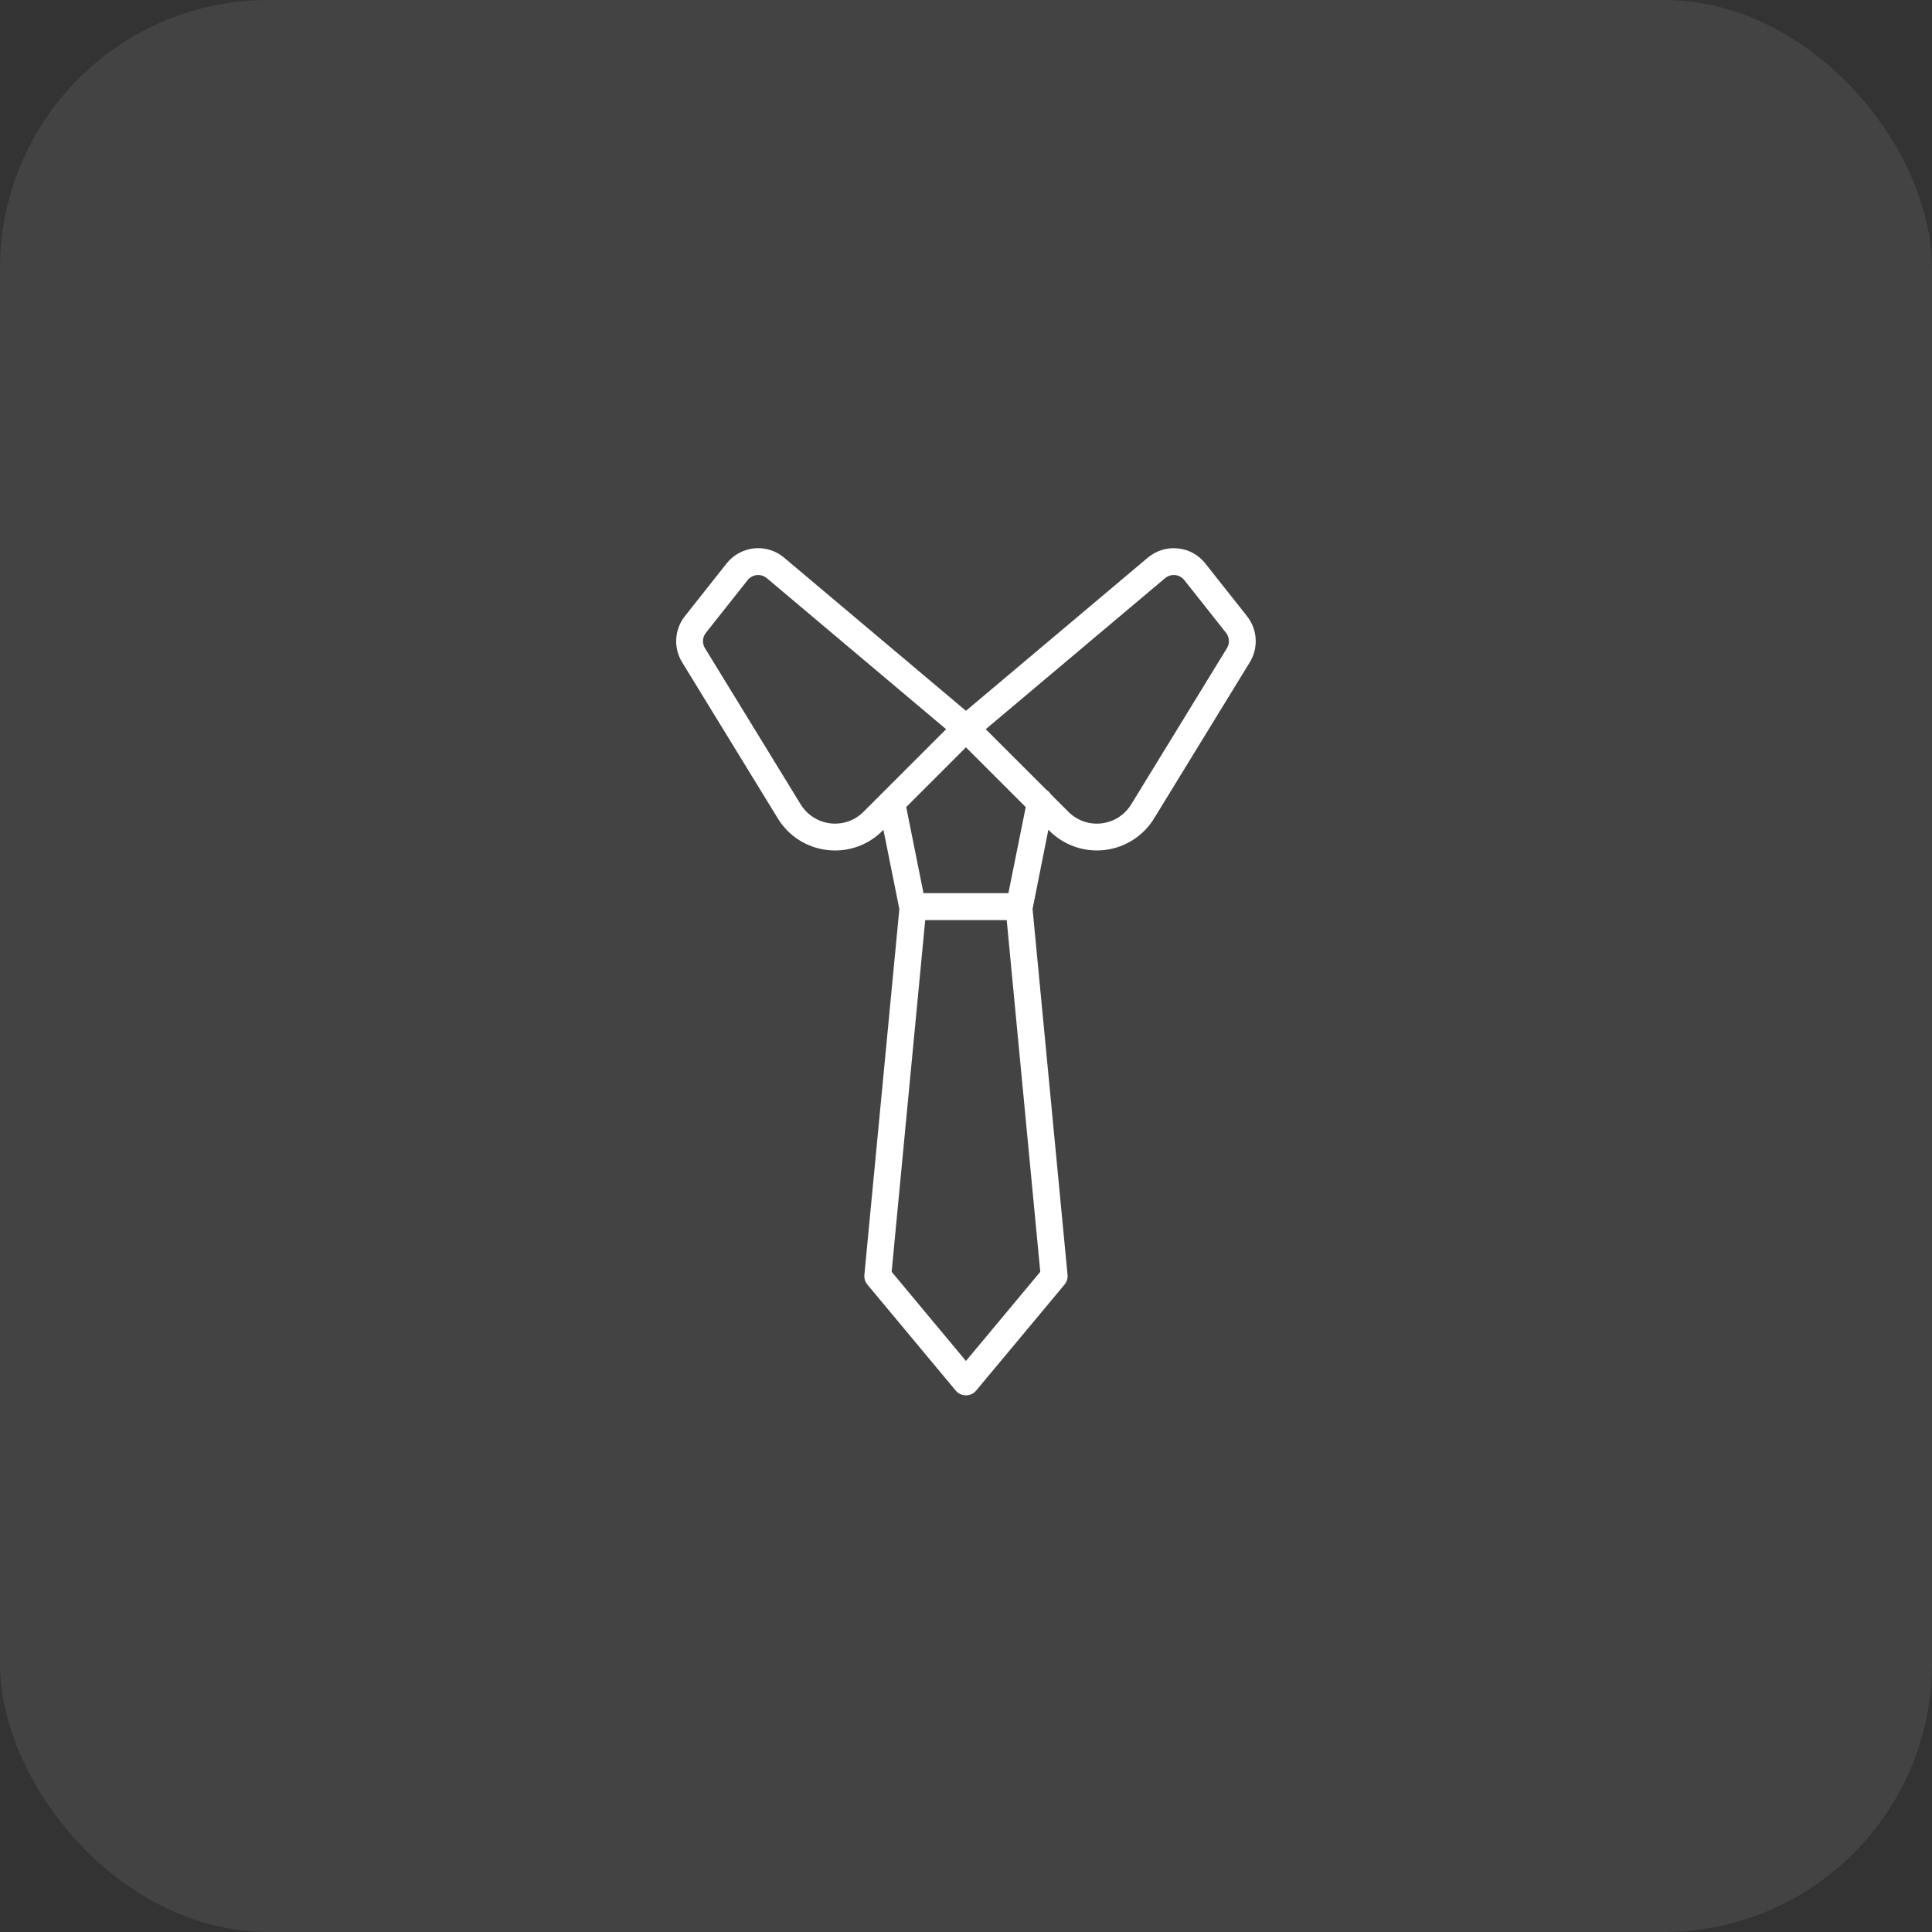
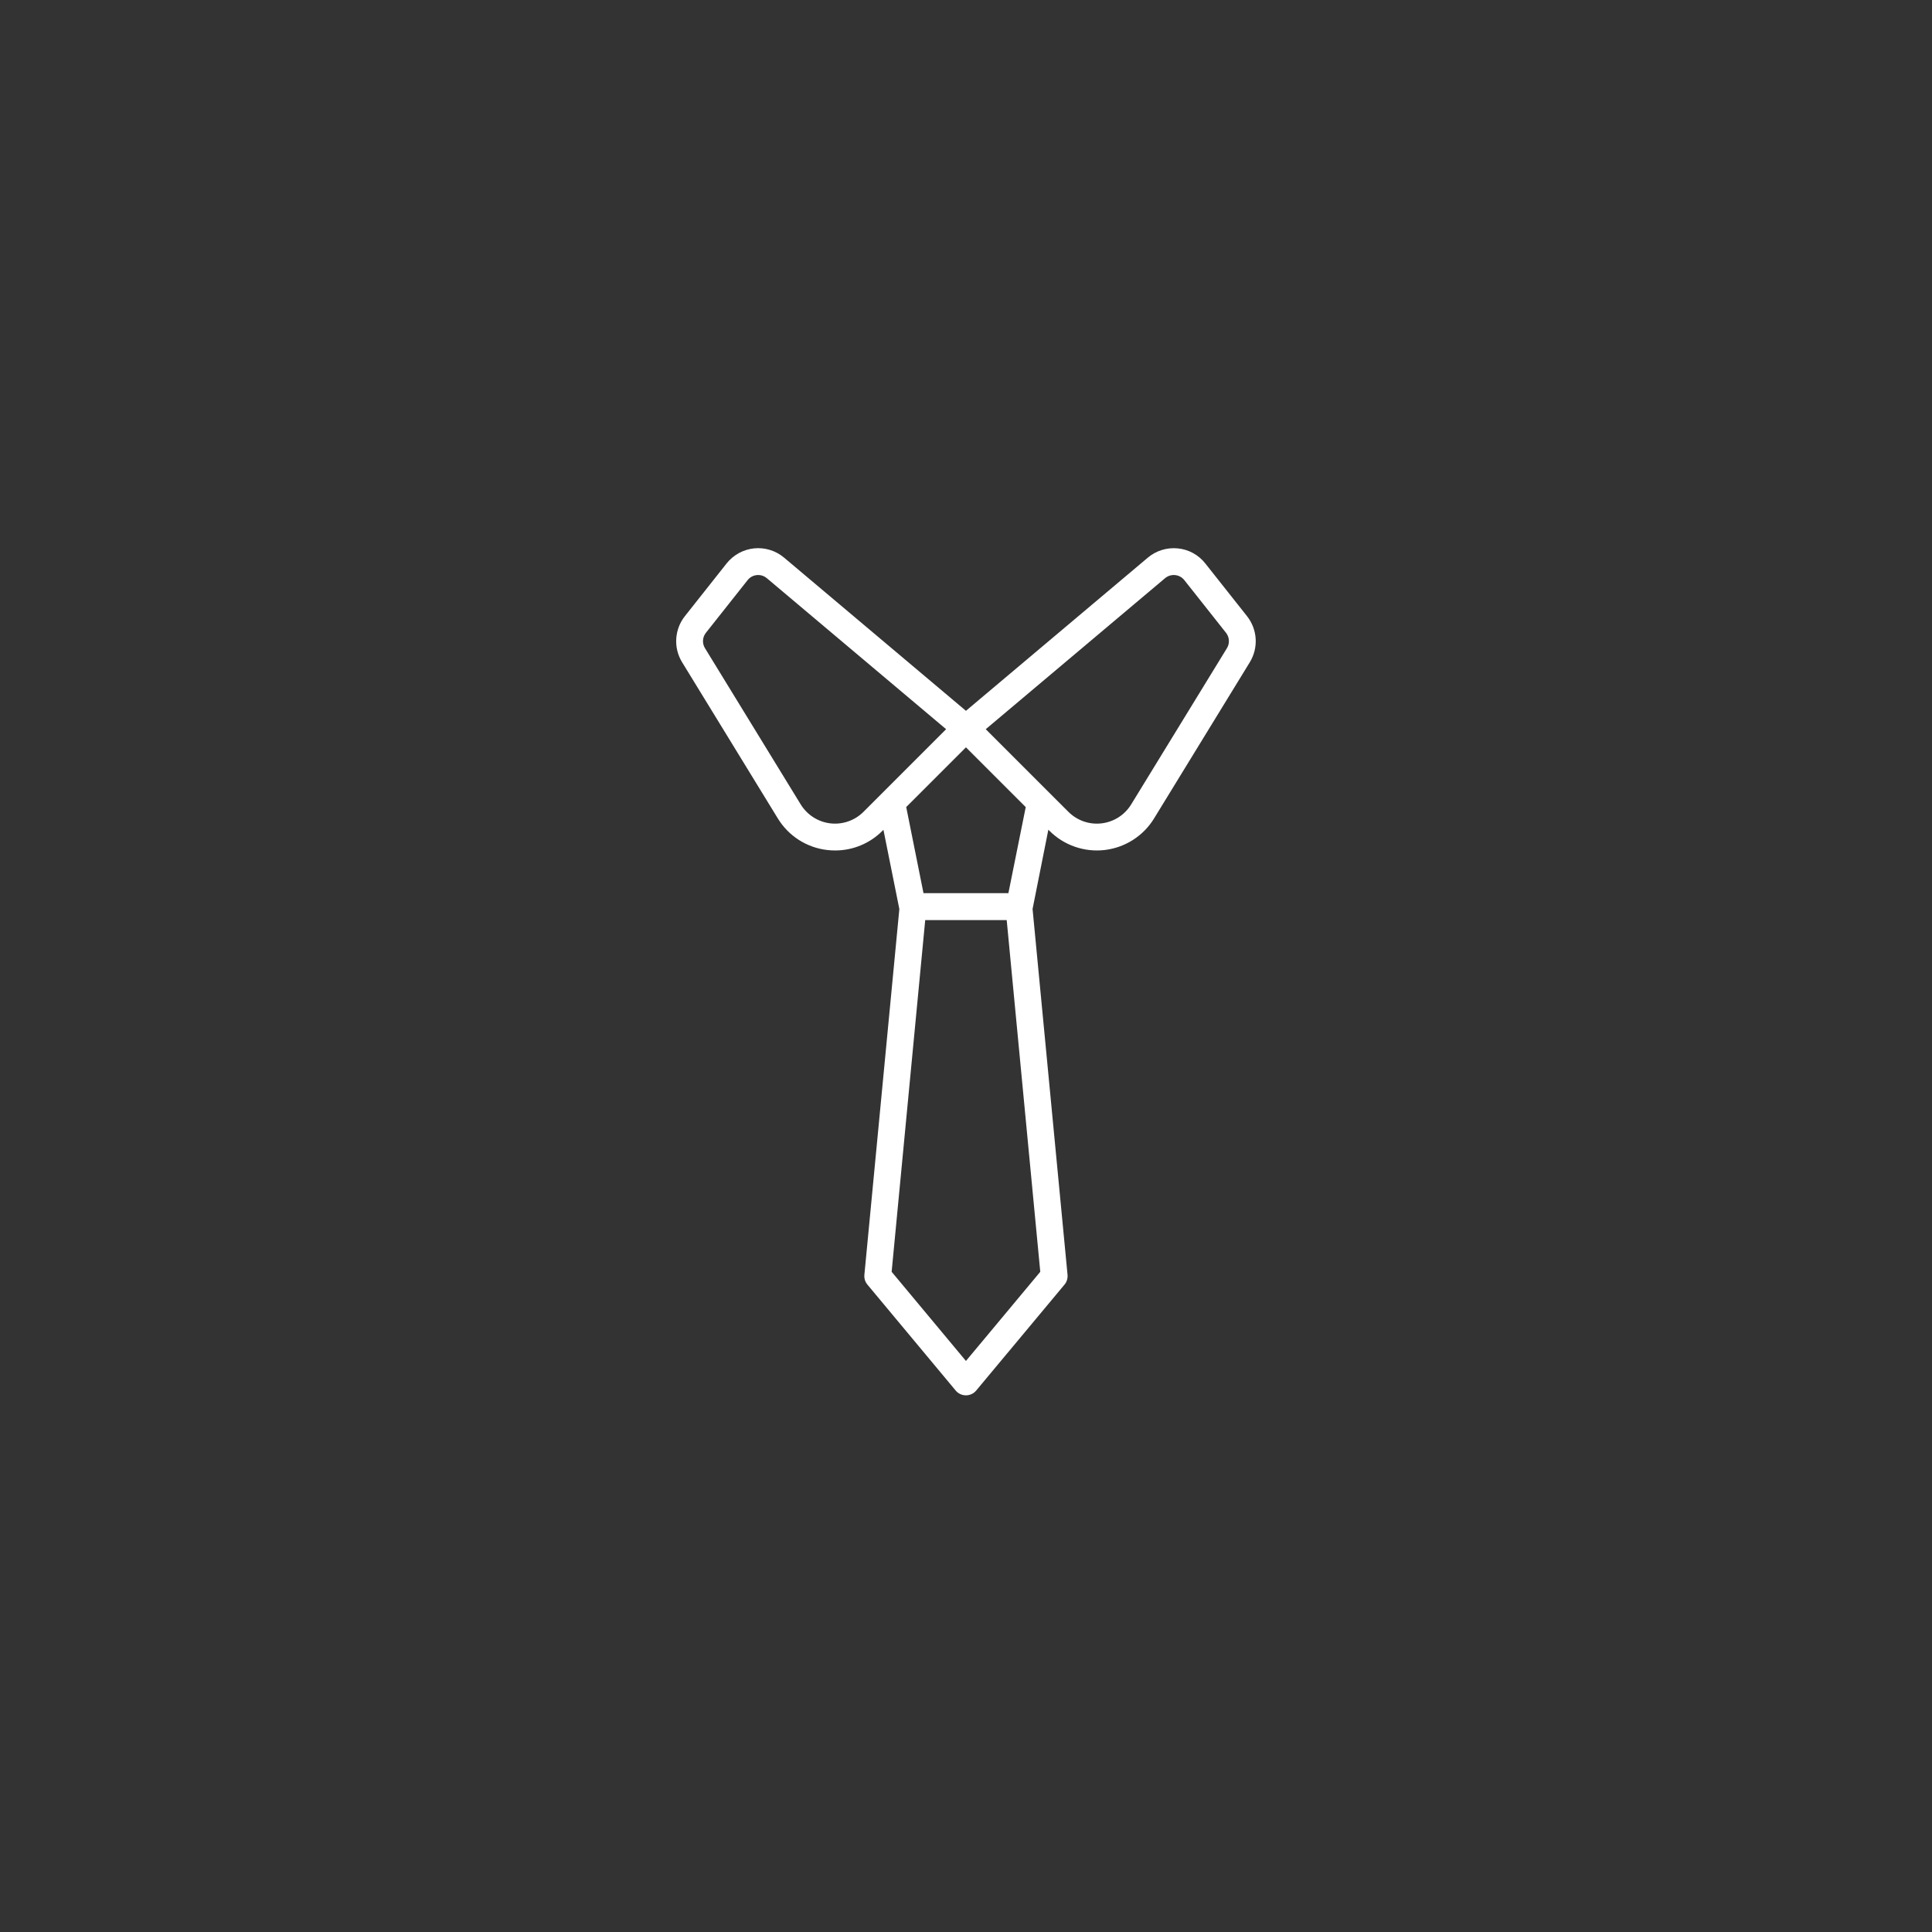
<svg xmlns="http://www.w3.org/2000/svg" width="72" height="72" viewBox="0 0 72 72" fill="none">
  <rect x="0" y="0" width="72" height="72" fill="#333333" stroke="none" />
-   <rect width="72" height="72" rx="10" fill="white" fill-opacity="0.08" />
  <g clip-path="url(#clip0_35491_15532)">
-     <path d="M46.474 22.964L44.918 20.998C44.794 20.84 44.639 20.709 44.463 20.612C44.287 20.516 44.093 20.456 43.893 20.437C43.693 20.417 43.491 20.437 43.3 20.496C43.108 20.555 42.929 20.653 42.776 20.782L35.998 26.49L29.221 20.782C29.067 20.652 28.89 20.555 28.698 20.496C28.506 20.436 28.304 20.416 28.104 20.436C27.904 20.457 27.71 20.517 27.534 20.613C27.358 20.71 27.203 20.841 27.078 20.998L25.523 22.963C25.332 23.204 25.221 23.498 25.202 23.805C25.183 24.111 25.259 24.416 25.419 24.678L28.987 30.5C29.184 30.823 29.452 31.097 29.77 31.301C30.089 31.505 30.45 31.634 30.826 31.677C30.924 31.689 31.024 31.694 31.123 31.694C31.451 31.695 31.776 31.63 32.078 31.504C32.38 31.379 32.655 31.194 32.886 30.962L32.923 30.925L33.516 33.877L32.213 47.508C32.207 47.574 32.214 47.64 32.233 47.703C32.253 47.767 32.285 47.825 32.328 47.876L35.614 51.82C35.66 51.876 35.719 51.922 35.785 51.953C35.852 51.984 35.924 52 35.997 52C36.071 52 36.143 51.984 36.209 51.953C36.276 51.922 36.334 51.877 36.381 51.82L39.669 47.876C39.712 47.825 39.744 47.767 39.763 47.704C39.783 47.641 39.79 47.574 39.784 47.508L38.481 33.876L39.069 30.921L39.11 30.962C39.377 31.229 39.701 31.432 40.059 31.556C40.416 31.68 40.796 31.721 41.171 31.677C41.547 31.632 41.907 31.503 42.225 31.3C42.544 31.096 42.812 30.823 43.009 30.5L46.577 24.679C46.737 24.417 46.813 24.112 46.795 23.805C46.776 23.499 46.664 23.205 46.474 22.964ZM38.226 30.078L37.58 33.286H34.416L33.772 30.076L35.998 27.851L38.226 30.078ZM32.179 30.255C32.019 30.415 31.824 30.537 31.61 30.611C31.396 30.686 31.168 30.71 30.943 30.684C30.718 30.657 30.501 30.58 30.31 30.457C30.119 30.335 29.959 30.171 29.84 29.978L26.272 24.155C26.218 24.068 26.193 23.966 26.199 23.864C26.205 23.762 26.243 23.664 26.306 23.584L27.862 21.619C27.903 21.566 27.955 21.522 28.014 21.49C28.073 21.458 28.138 21.438 28.204 21.432C28.221 21.43 28.238 21.429 28.255 21.429C28.373 21.428 28.487 21.47 28.577 21.547L35.259 27.175L32.179 30.255ZM38.768 47.396L35.998 50.719L33.229 47.396L34.48 34.29H37.517L38.768 47.396ZM45.724 24.156L42.156 29.978C42.037 30.171 41.877 30.335 41.686 30.458C41.495 30.58 41.279 30.657 41.053 30.684C40.828 30.711 40.6 30.686 40.386 30.612C40.172 30.537 39.977 30.415 39.817 30.255L39.167 29.606C39.124 29.537 39.066 29.478 38.997 29.435L36.736 27.175L43.42 21.546C43.472 21.503 43.531 21.471 43.595 21.451C43.659 21.432 43.726 21.425 43.793 21.432C43.859 21.438 43.924 21.458 43.983 21.49C44.042 21.522 44.093 21.566 44.135 21.618L45.691 23.584C45.754 23.665 45.792 23.763 45.797 23.865C45.803 23.967 45.778 24.069 45.724 24.156Z" fill="white" />
+     <path d="M46.474 22.964L44.918 20.998C44.794 20.84 44.639 20.709 44.463 20.612C44.287 20.516 44.093 20.456 43.893 20.437C43.693 20.417 43.491 20.437 43.3 20.496C43.108 20.555 42.929 20.653 42.776 20.782L35.998 26.49L29.221 20.782C29.067 20.652 28.89 20.555 28.698 20.496C28.506 20.436 28.304 20.416 28.104 20.436C27.904 20.457 27.71 20.517 27.534 20.613C27.358 20.71 27.203 20.841 27.078 20.998L25.523 22.963C25.332 23.204 25.221 23.498 25.202 23.805C25.183 24.111 25.259 24.416 25.419 24.678L28.987 30.5C29.184 30.823 29.452 31.097 29.77 31.301C30.089 31.505 30.45 31.634 30.826 31.677C30.924 31.689 31.024 31.694 31.123 31.694C31.451 31.695 31.776 31.63 32.078 31.504C32.38 31.379 32.655 31.194 32.886 30.962L32.923 30.925L33.516 33.877L32.213 47.508C32.207 47.574 32.214 47.64 32.233 47.703C32.253 47.767 32.285 47.825 32.328 47.876L35.614 51.82C35.66 51.876 35.719 51.922 35.785 51.953C35.852 51.984 35.924 52 35.997 52C36.071 52 36.143 51.984 36.209 51.953C36.276 51.922 36.334 51.877 36.381 51.82L39.669 47.876C39.712 47.825 39.744 47.767 39.763 47.704C39.783 47.641 39.79 47.574 39.784 47.508L38.481 33.876L39.069 30.921L39.11 30.962C39.377 31.229 39.701 31.432 40.059 31.556C40.416 31.68 40.796 31.721 41.171 31.677C41.547 31.632 41.907 31.503 42.225 31.3C42.544 31.096 42.812 30.823 43.009 30.5L46.577 24.679C46.737 24.417 46.813 24.112 46.795 23.805C46.776 23.499 46.664 23.205 46.474 22.964ZM38.226 30.078L37.58 33.286H34.416L33.772 30.076L35.998 27.851L38.226 30.078ZM32.179 30.255C32.019 30.415 31.824 30.537 31.61 30.611C31.396 30.686 31.168 30.71 30.943 30.684C30.718 30.657 30.501 30.58 30.31 30.457C30.119 30.335 29.959 30.171 29.84 29.978L26.272 24.155C26.218 24.068 26.193 23.966 26.199 23.864C26.205 23.762 26.243 23.664 26.306 23.584L27.862 21.619C27.903 21.566 27.955 21.522 28.014 21.49C28.073 21.458 28.138 21.438 28.204 21.432C28.221 21.43 28.238 21.429 28.255 21.429C28.373 21.428 28.487 21.47 28.577 21.547L35.259 27.175L32.179 30.255ZM38.768 47.396L35.998 50.719L33.229 47.396L34.48 34.29H37.517L38.768 47.396ZM45.724 24.156L42.156 29.978C42.037 30.171 41.877 30.335 41.686 30.458C41.495 30.58 41.279 30.657 41.053 30.684C40.828 30.711 40.6 30.686 40.386 30.612C40.172 30.537 39.977 30.415 39.817 30.255L39.167 29.606L36.736 27.175L43.42 21.546C43.472 21.503 43.531 21.471 43.595 21.451C43.659 21.432 43.726 21.425 43.793 21.432C43.859 21.438 43.924 21.458 43.983 21.49C44.042 21.522 44.093 21.566 44.135 21.618L45.691 23.584C45.754 23.665 45.792 23.763 45.797 23.865C45.803 23.967 45.778 24.069 45.724 24.156Z" fill="white" />
  </g>
  <defs>
    <clipPath id="clip0_35491_15532">
      <rect width="32" height="32" fill="white" transform="translate(20 20)" />
    </clipPath>
  </defs>
</svg>